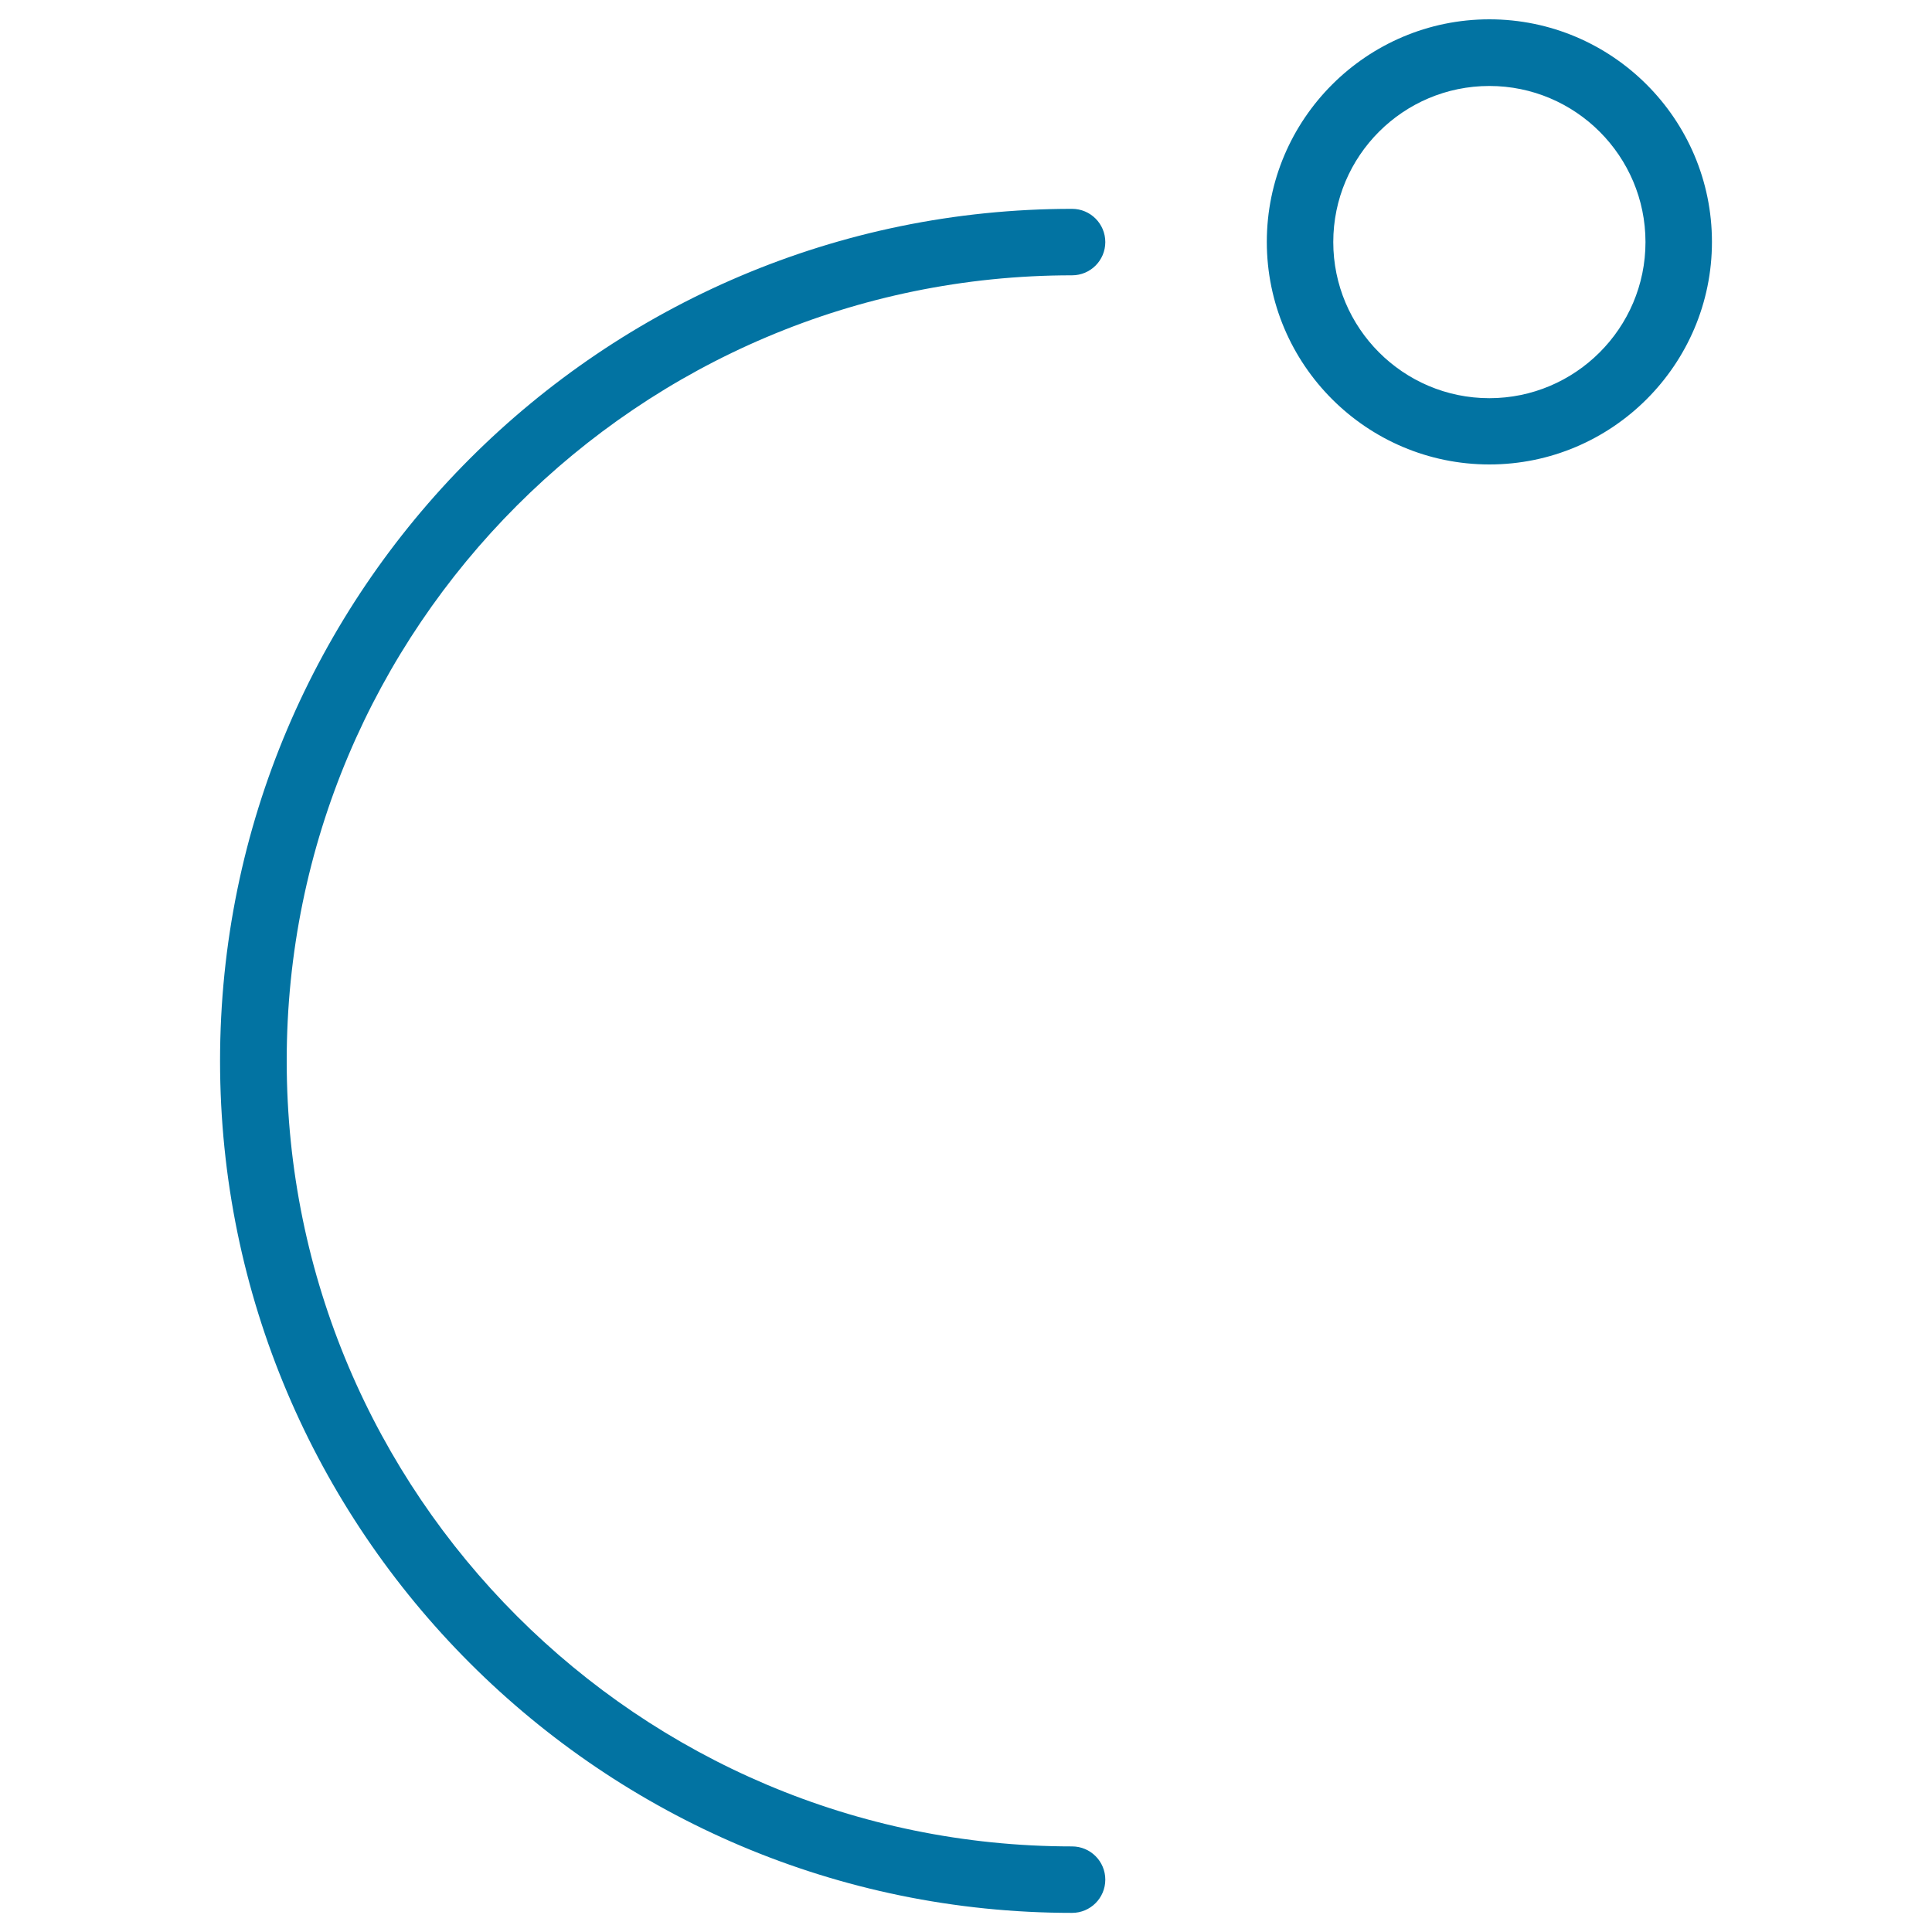
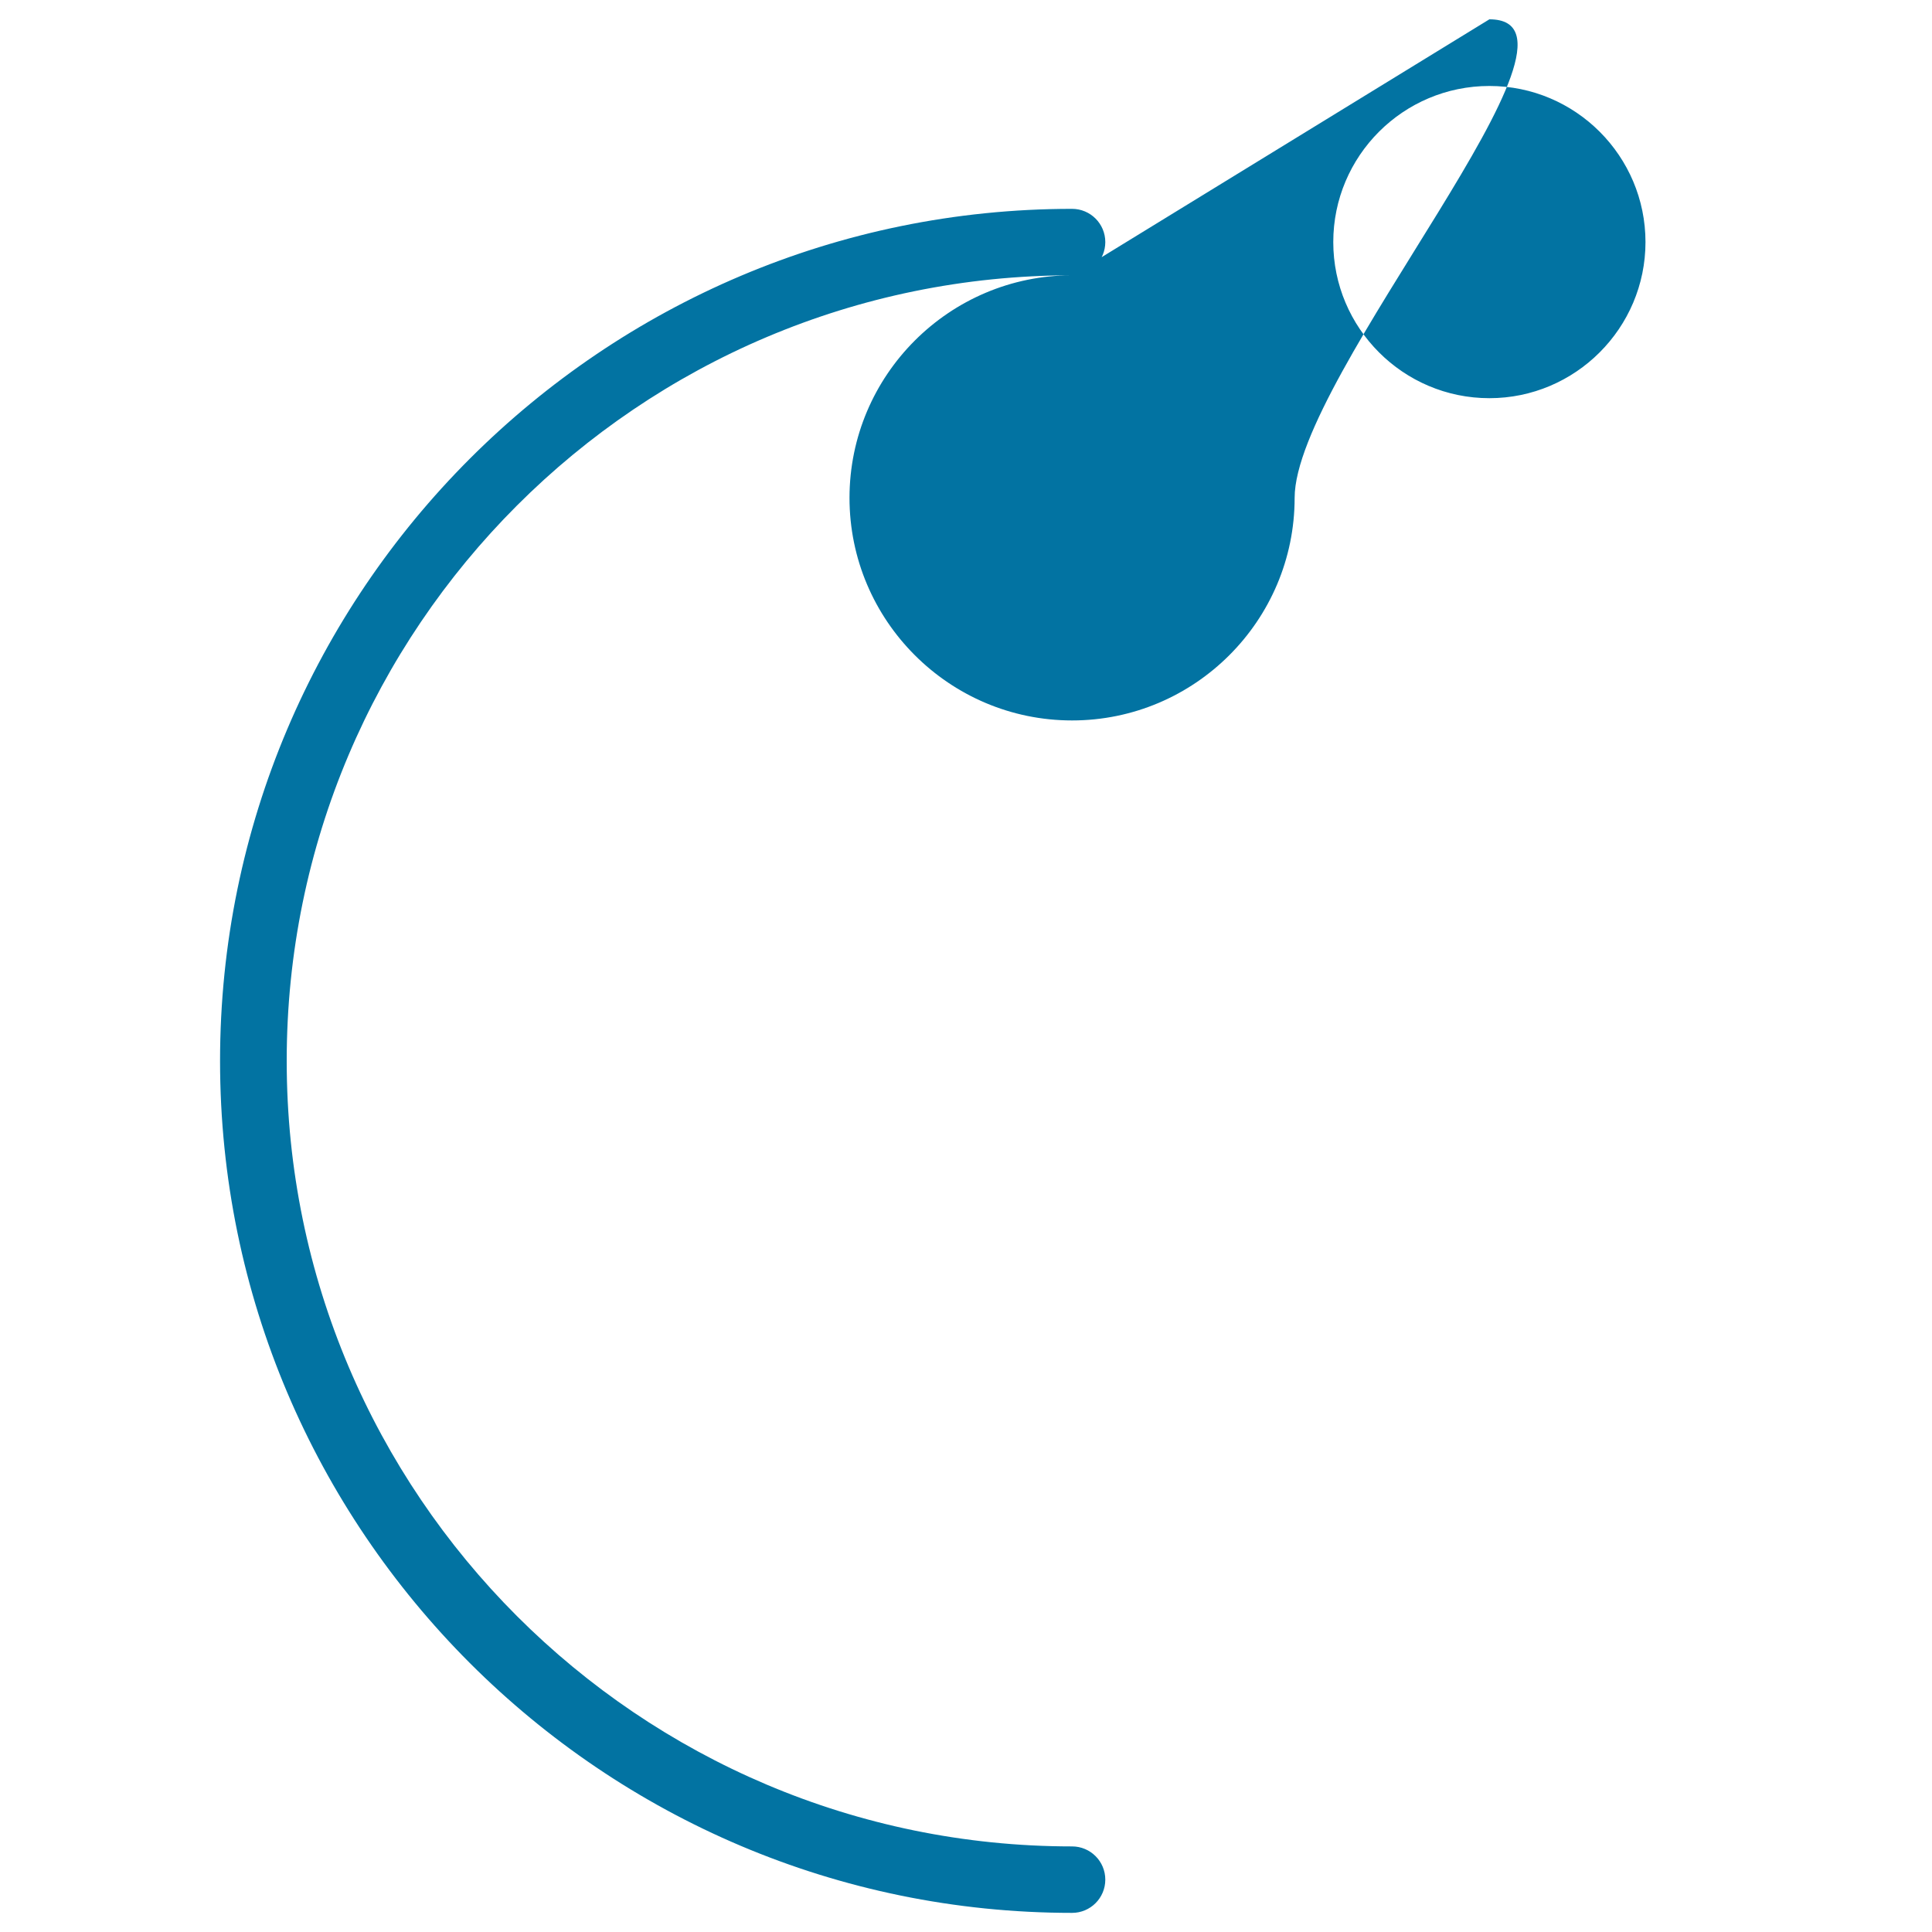
<svg xmlns="http://www.w3.org/2000/svg" viewBox="0 0 1000 1000" style="fill:#0273a2">
  <title>Sun Or Moon With A Semicircular Line SVG icon</title>
  <g>
    <g id="Shape_29">
      <g>
-         <path d="M554.9,142.5c9.5,0,17.2-7.7,17.2-17.2c0-9.5-7.7-17.2-17.2-17.2c-243.2,0-441,197.8-441,441c0,243.2,197.8,441,441,441c9.5,0,17.2-7.7,17.2-17.2c0-9.5-7.7-17.2-17.2-17.2c-224.2,0-406.5-182.4-406.5-406.5C148.3,324.8,330.7,142.5,554.9,142.5z M770.9,10c-63.5,0-115.2,51.7-115.2,115.2s51.7,115.2,115.2,115.2c63.5,0,115.2-51.7,115.2-115.2S834.4,10,770.9,10z M770.9,206.1c-44.6,0-80.8-36.3-80.8-80.8c0-44.6,36.2-80.8,80.8-80.8s80.8,36.3,80.8,80.8C851.7,169.8,815.4,206.1,770.9,206.1z" />
+         <path d="M554.9,142.5c9.5,0,17.2-7.7,17.2-17.2c0-9.5-7.7-17.2-17.2-17.2c-243.2,0-441,197.8-441,441c0,243.2,197.8,441,441,441c9.5,0,17.2-7.7,17.2-17.2c0-9.5-7.7-17.2-17.2-17.2c-224.2,0-406.5-182.4-406.5-406.5C148.3,324.8,330.7,142.5,554.9,142.5z c-63.5,0-115.2,51.7-115.2,115.2s51.7,115.2,115.2,115.2c63.5,0,115.2-51.7,115.2-115.2S834.4,10,770.9,10z M770.9,206.1c-44.6,0-80.8-36.3-80.8-80.8c0-44.6,36.2-80.8,80.8-80.8s80.8,36.3,80.8,80.8C851.7,169.8,815.4,206.1,770.9,206.1z" />
      </g>
    </g>
  </g>
</svg>